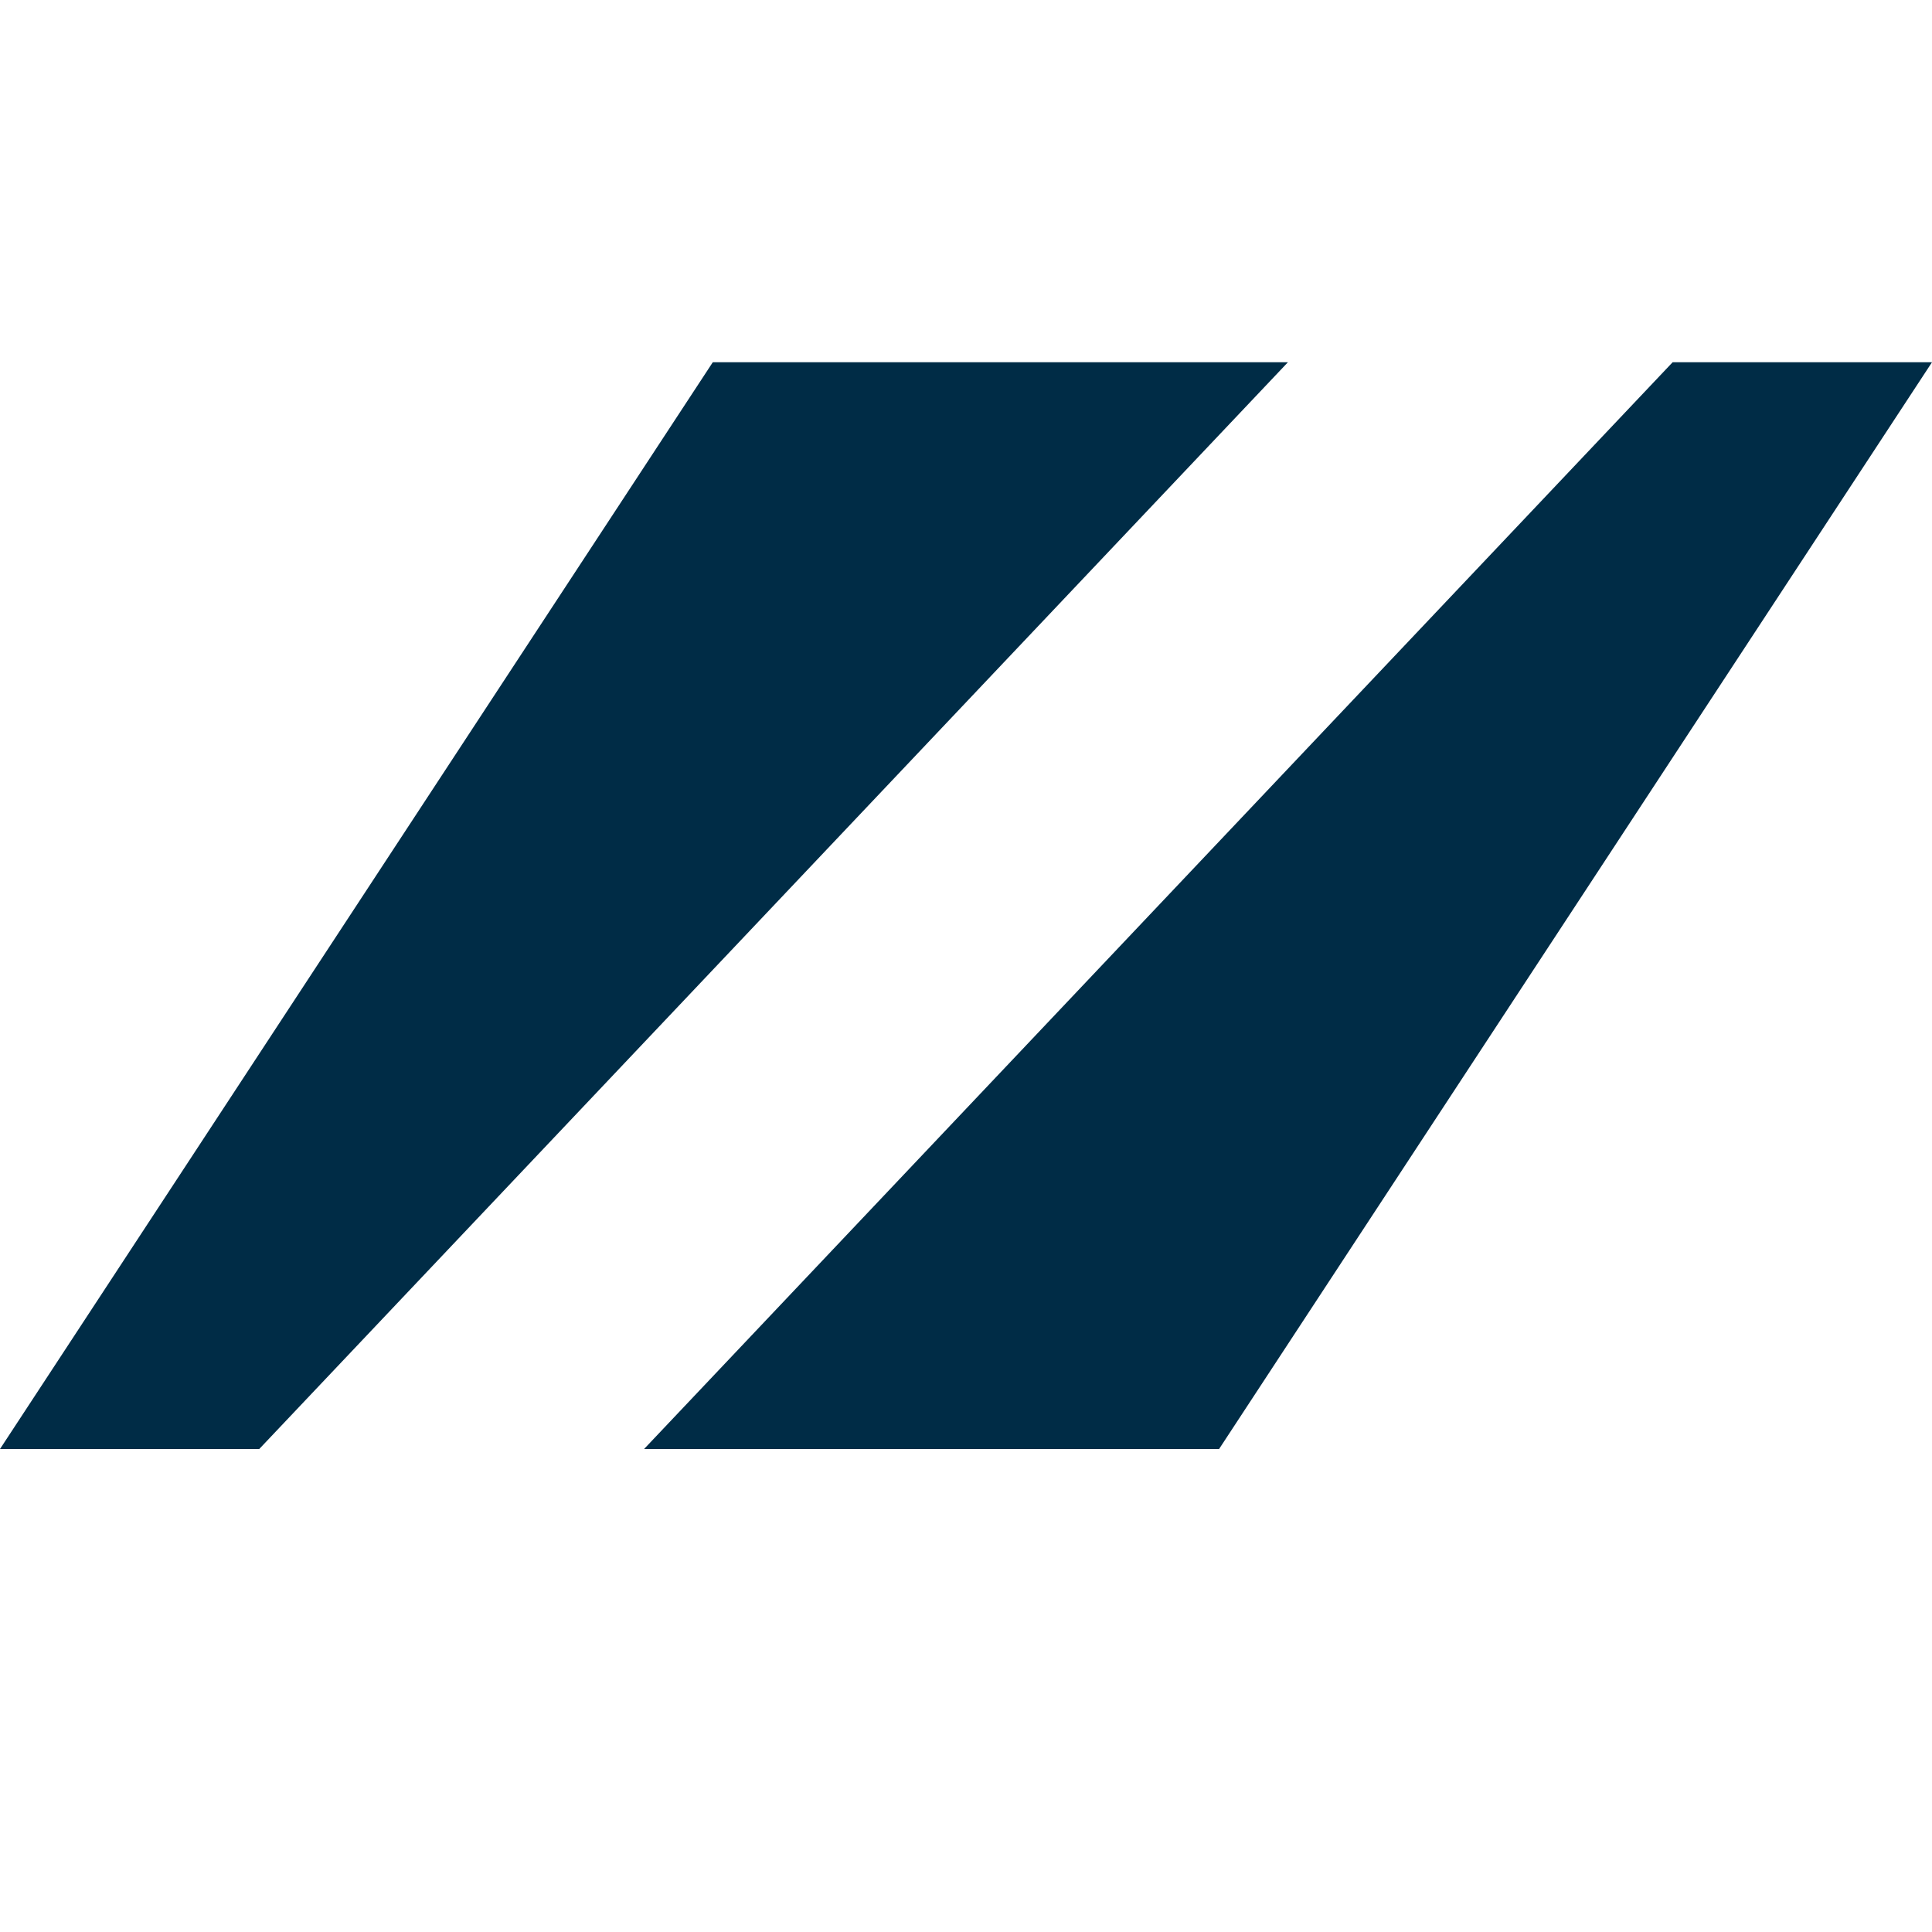
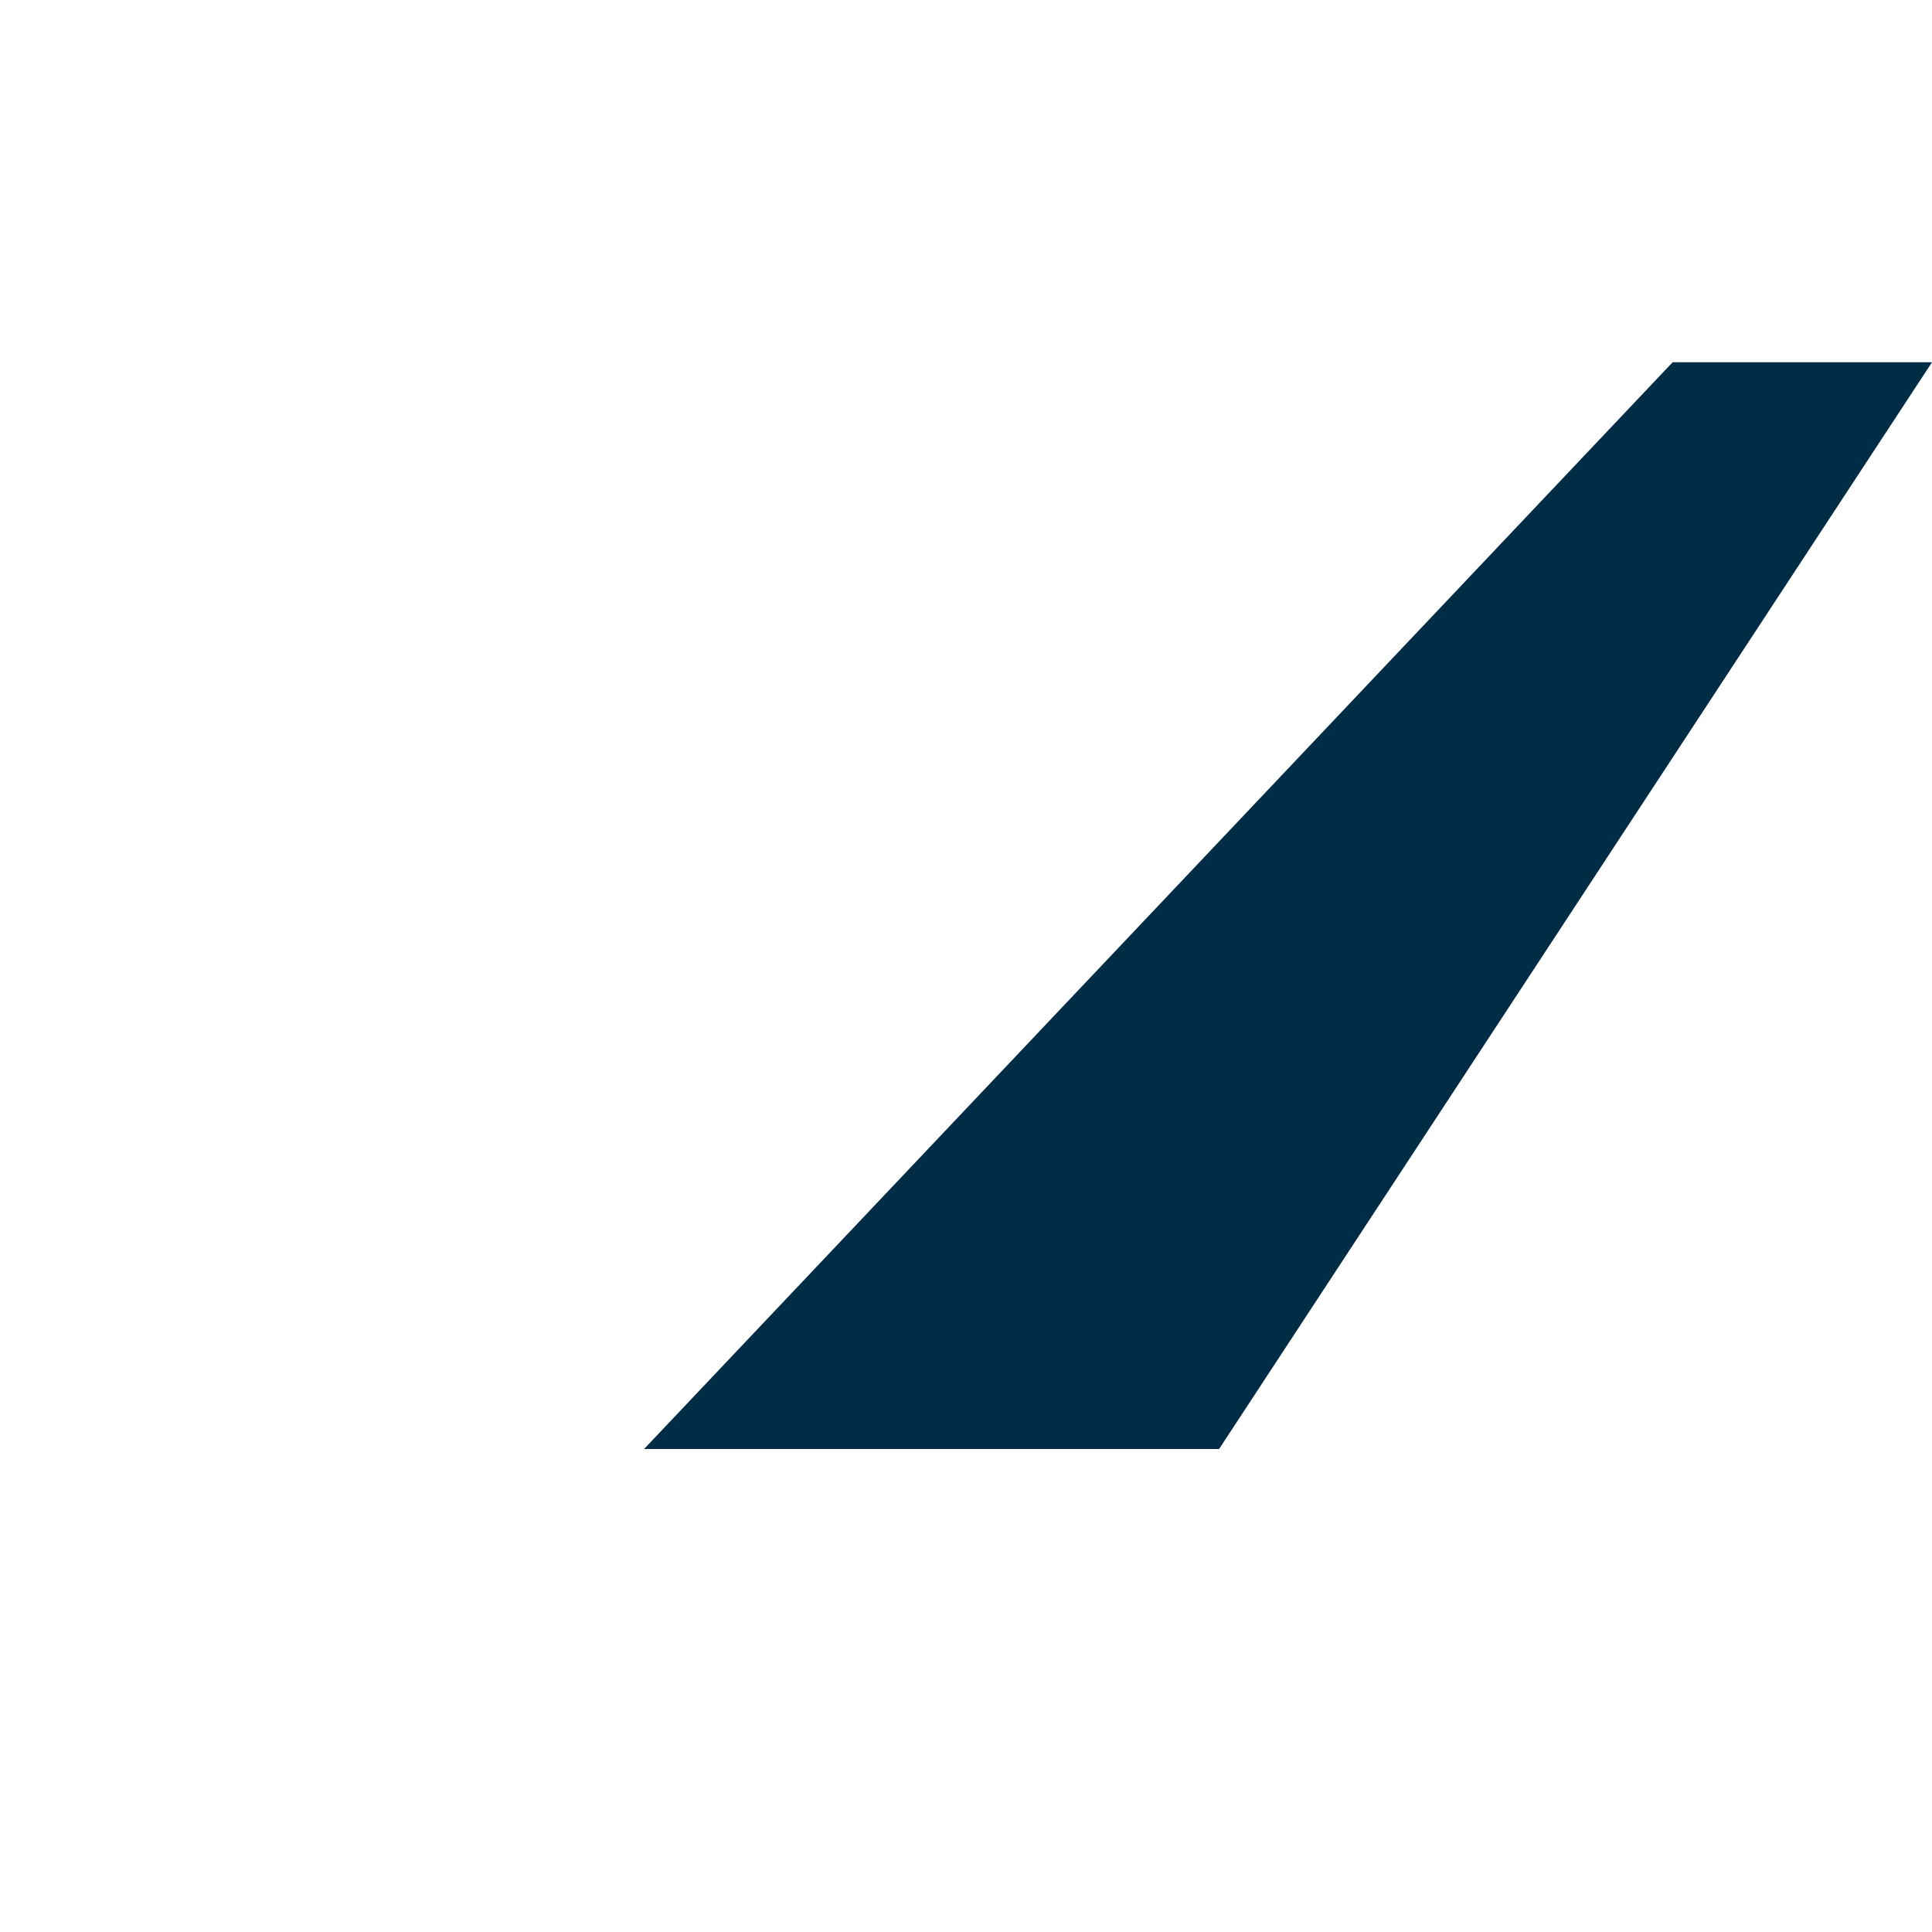
<svg xmlns="http://www.w3.org/2000/svg" width="16" height="16" viewBox="0 0 16 16" fill="none">
  <style>
		path {
			fill: #002c46;
		}

		@media (prefers-color-scheme: dark) {
			path {
				fill: #d5b39c;
			}
		}
	</style>
-   <path d="M5.903 3L0 12H2.147L10.666 3H5.903Z" />
  <path d="M10.096 12L16 3H13.852L5.334 12H10.096Z" />
</svg>